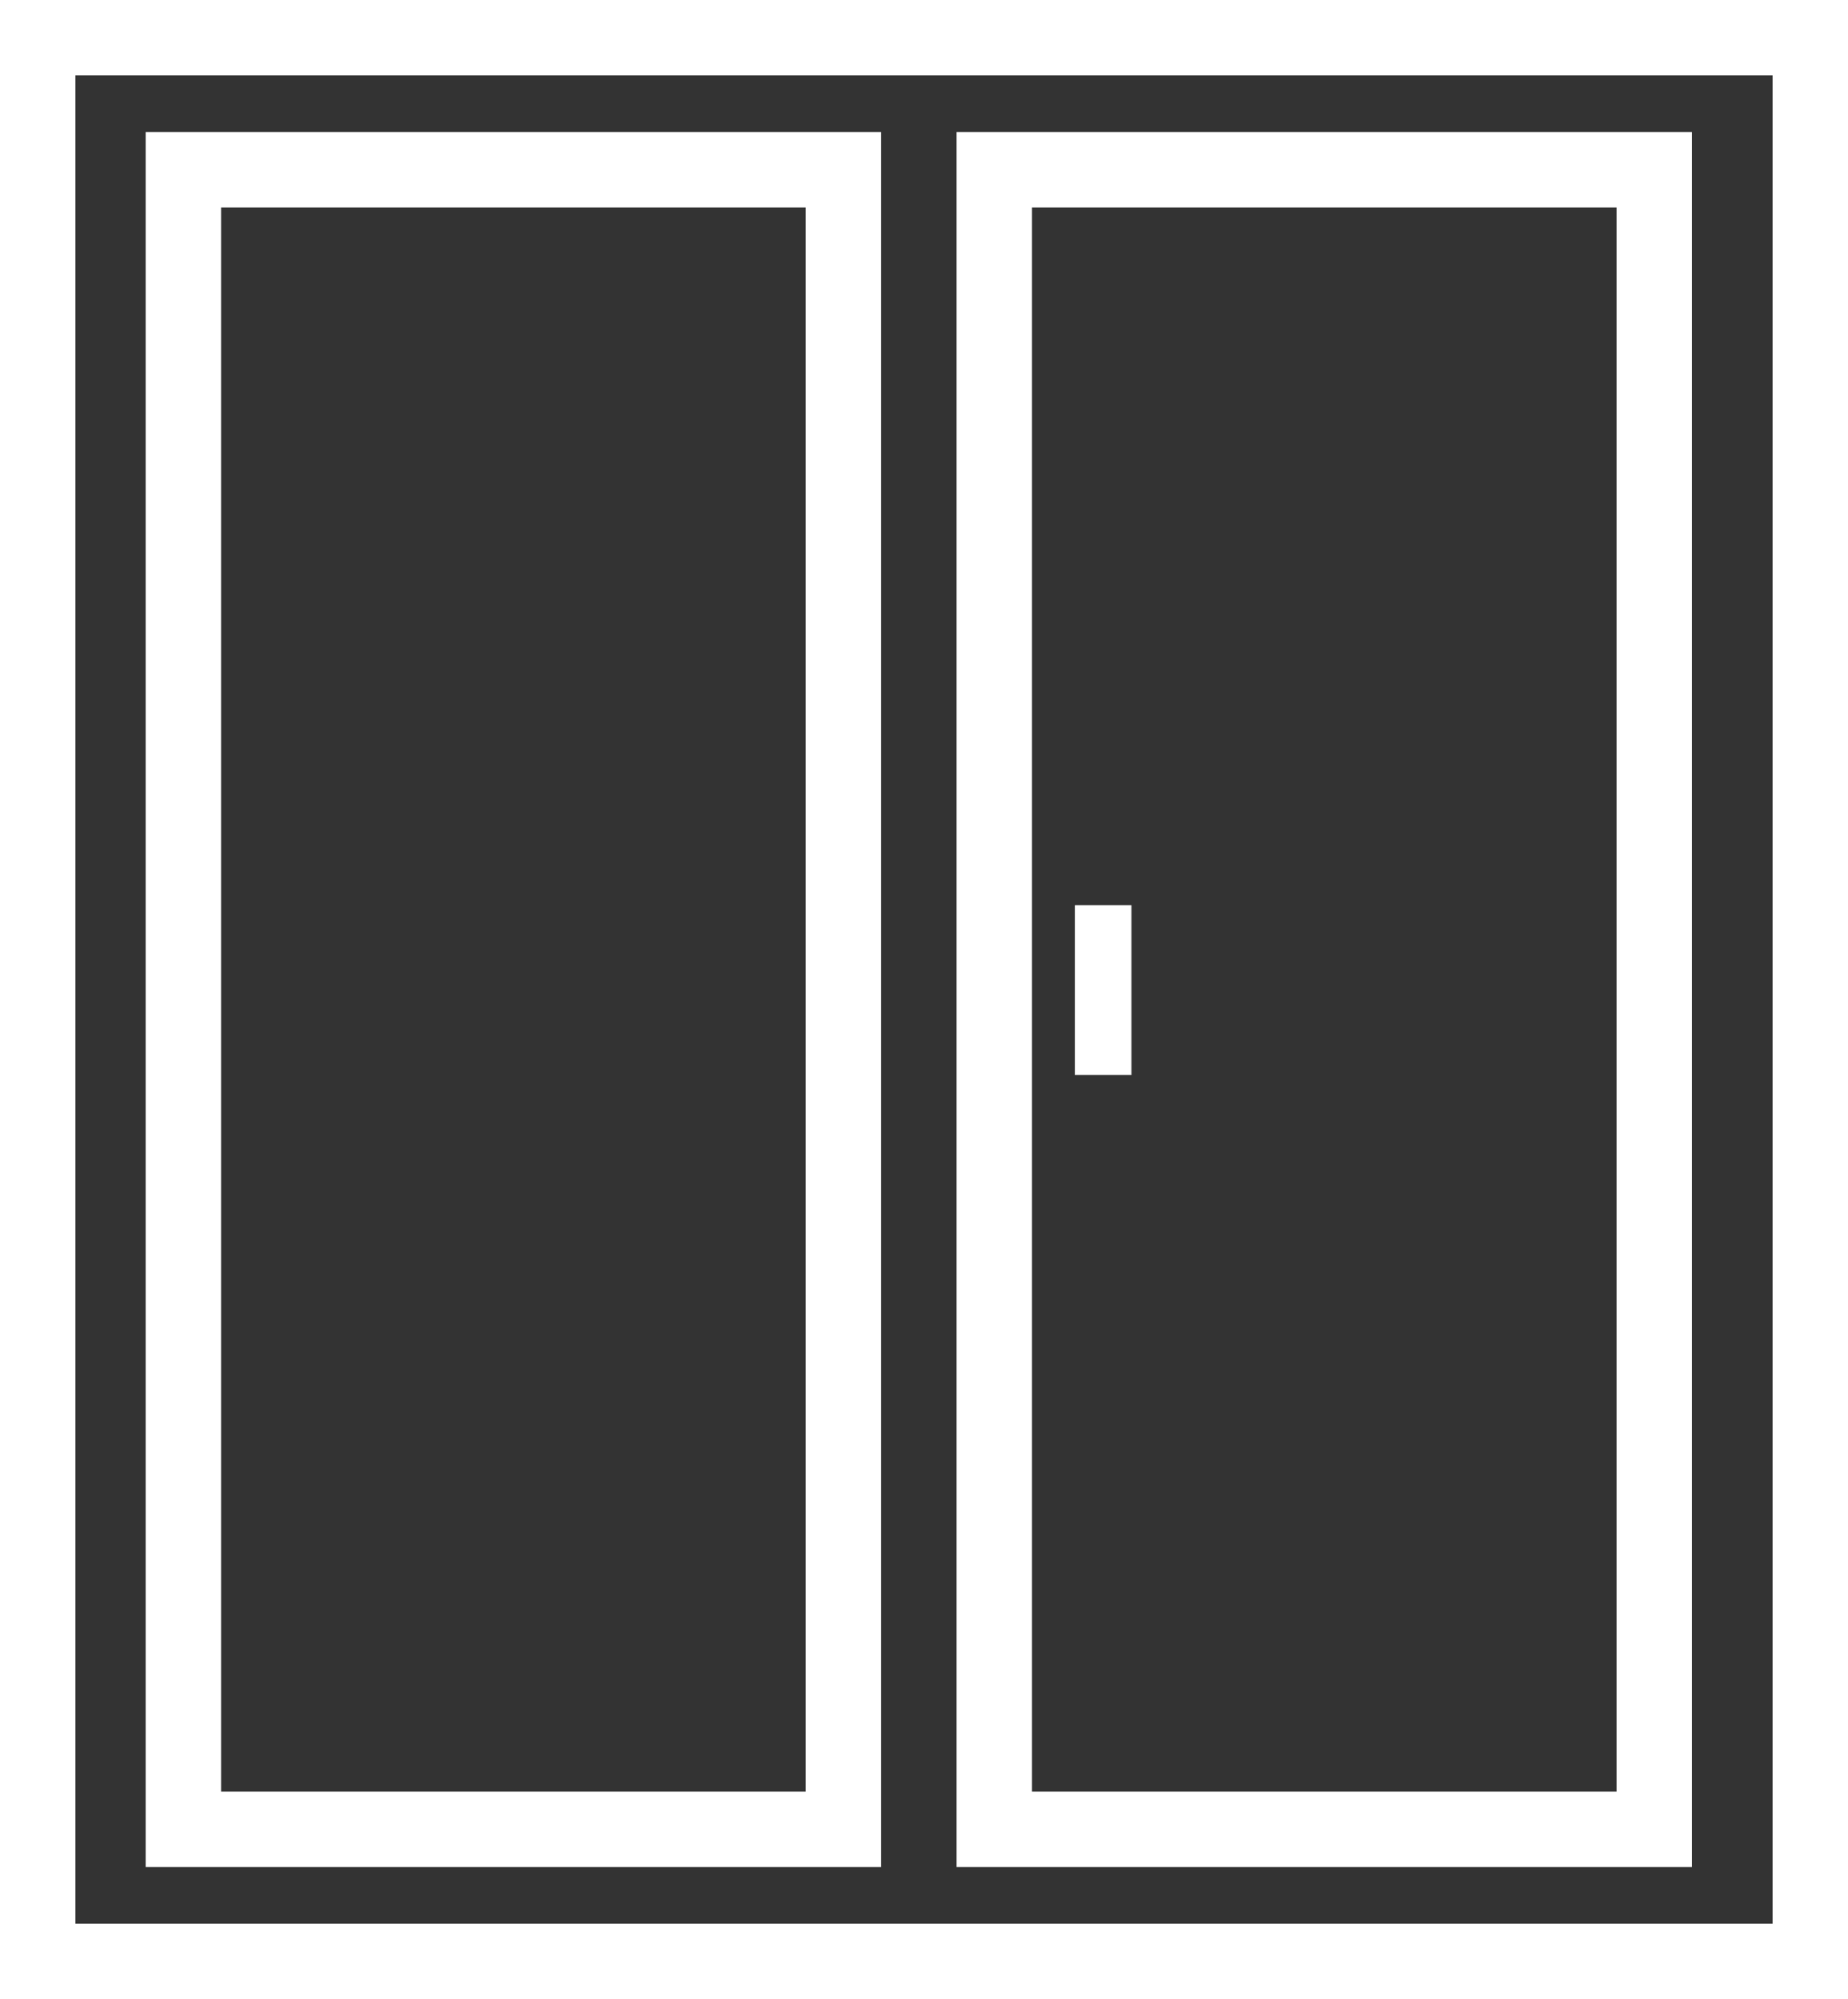
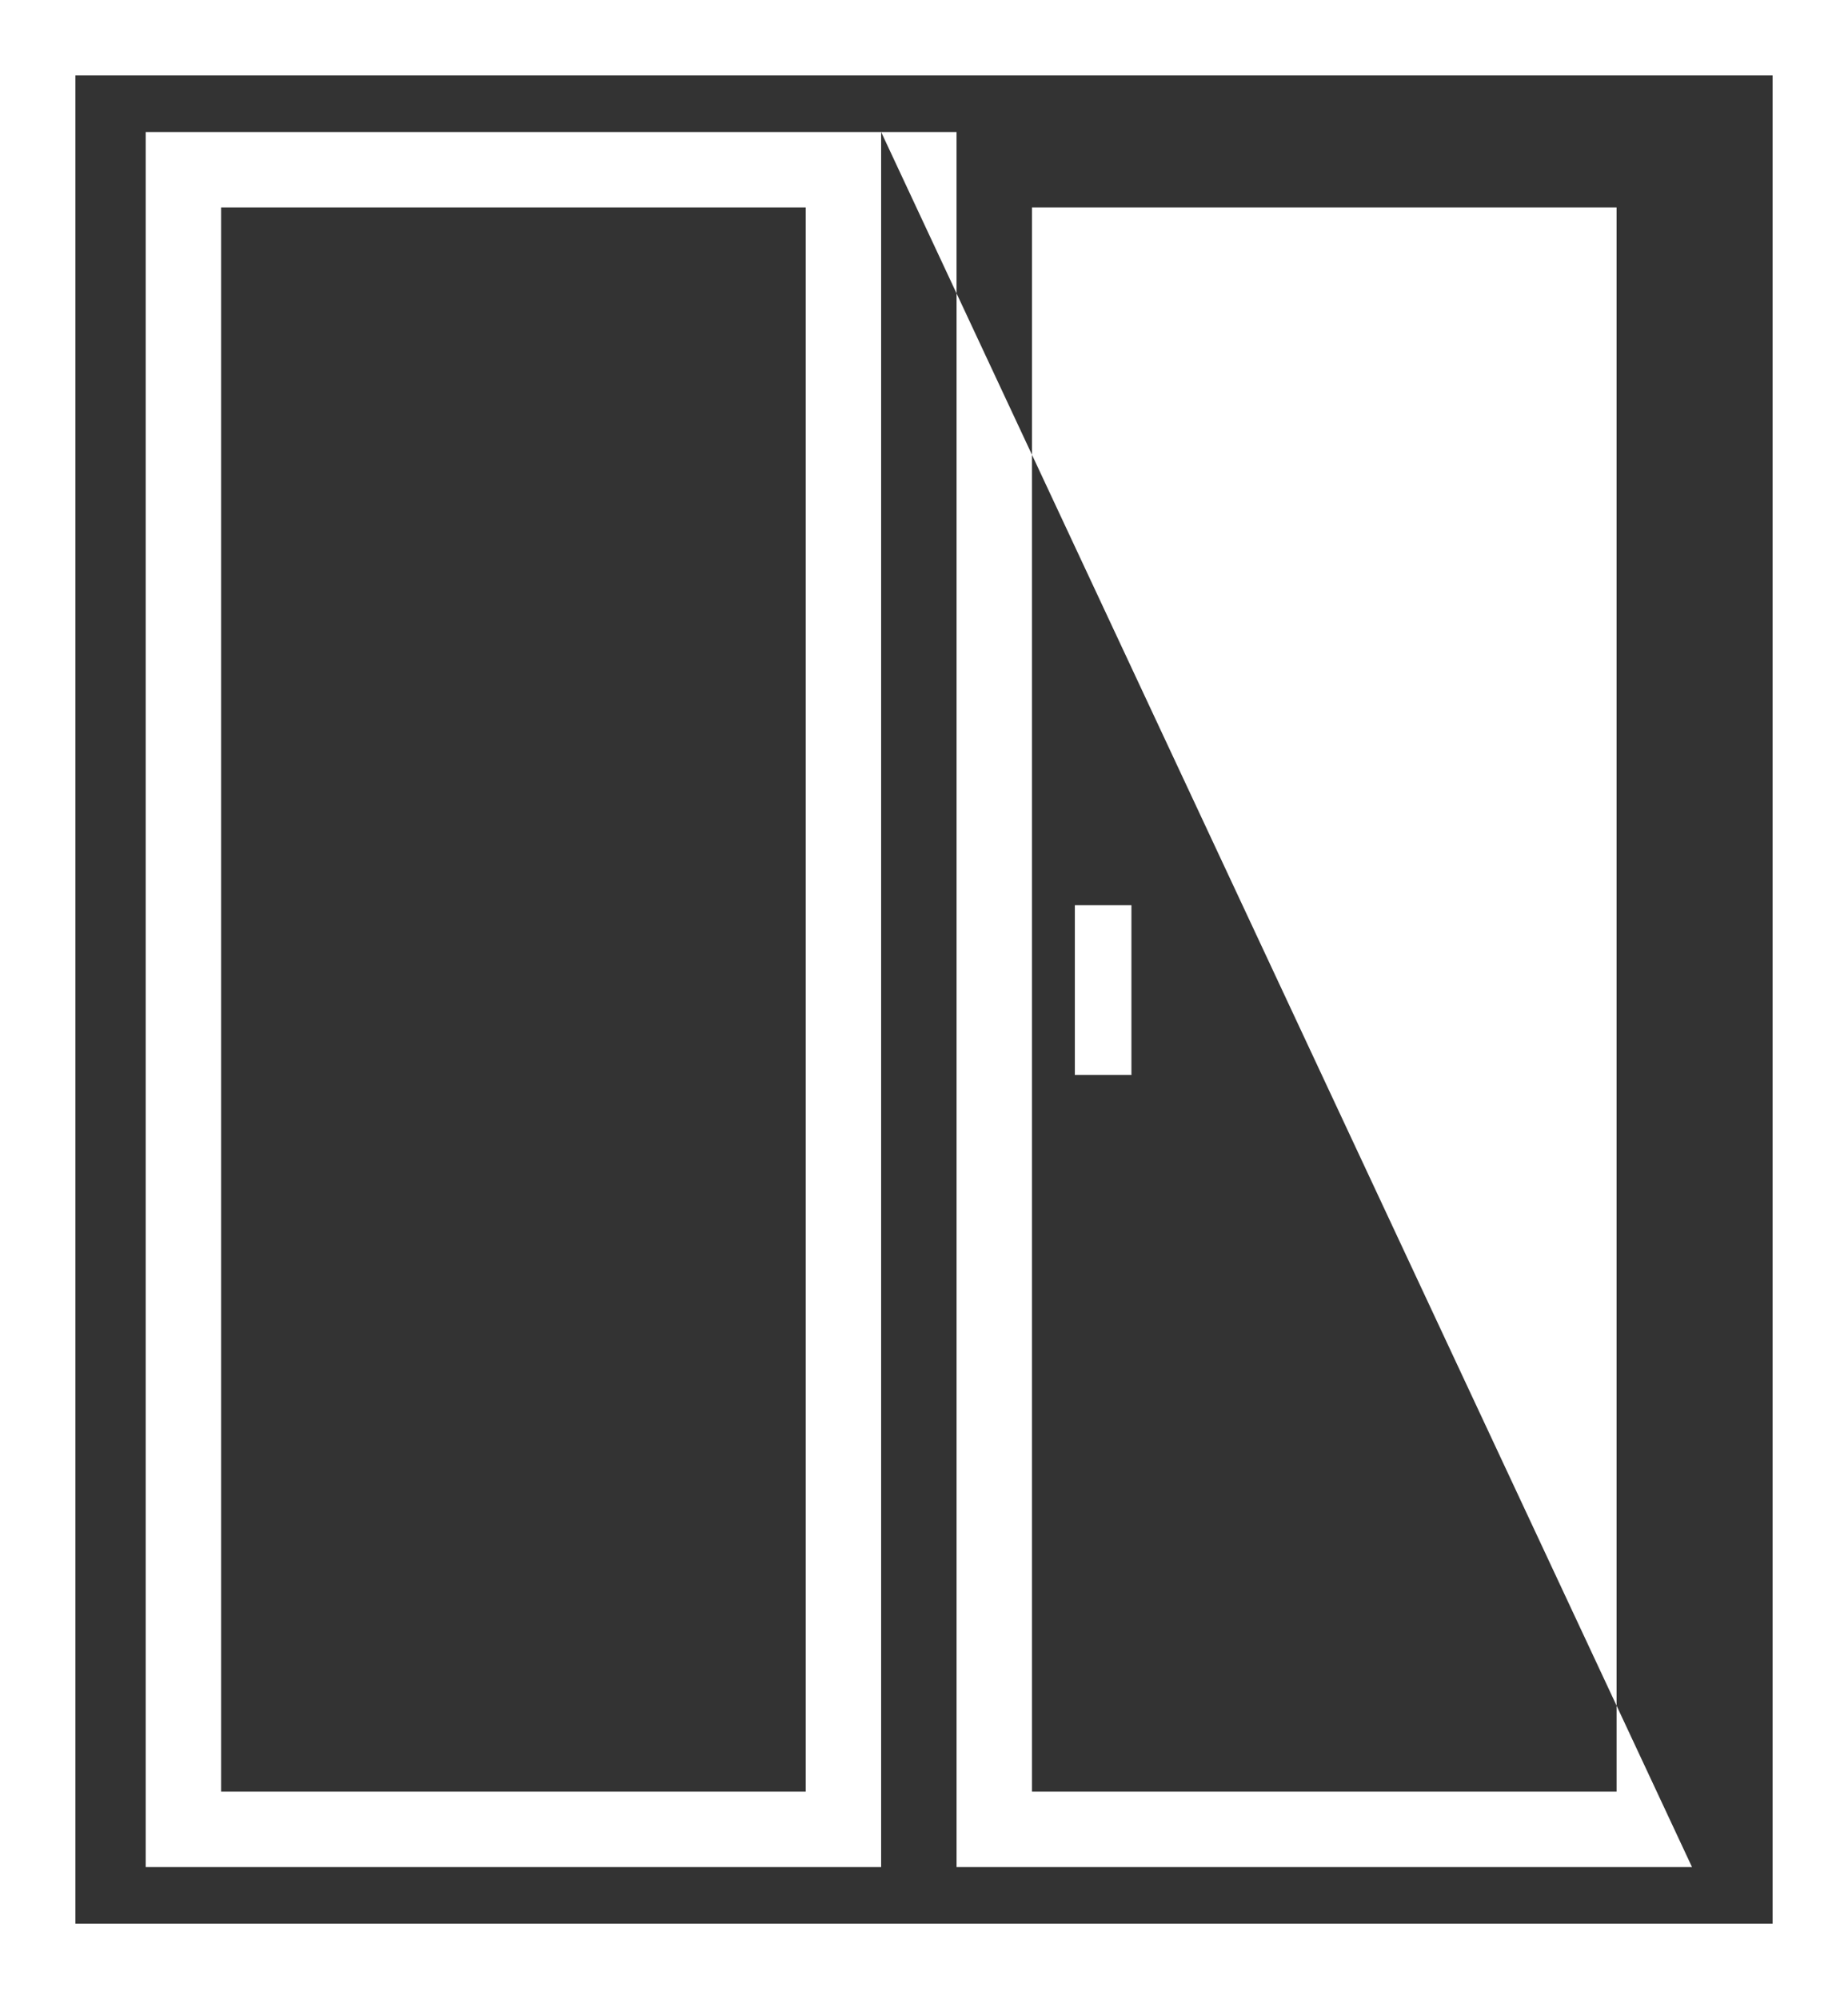
<svg xmlns="http://www.w3.org/2000/svg" width="98px" height="106px" viewBox="0 0 98 106" version="1.1">
  <rect x="0" y="0" width="98" height="106" fill="#333333" stroke="none" />
  <title>56C6EDF5-FEA9-4CD7-A53D-E919CA513511</title>
  <g id="Realtherm_Hungary_webdesign_2023" stroke="none" stroke-width="1" fill="none" fill-rule="evenodd">
    <g id="Realtherm_HU_about_us" transform="translate(-1457, -2129)" fill="#FFFFFF" fill-rule="nonzero">
      <g id="vidget" transform="translate(210, 2112)">
        <g id="4" transform="translate(1131, 17)">
-           <path d="M214,0 L214,106 L116,106 L116,0 L214,0 Z M210,4 L120,4 L120,102 L210,102 L210,4 Z M162.727,7 L162.727,99 L123.727,99 L123.727,7 L162.727,7 Z M205.727,7 L205.727,99 L166.727,99 L166.727,7 L205.727,7 Z M158.727,11 L127.727,11 L127.727,95 L158.727,95 L158.727,11 Z M201.727,11 L170.727,11 L170.727,95 L201.727,95 L201.727,11 Z M176,48 L176,57 L173,57 L173,48 L176,48 Z" id="Combined-Shape" />
+           <path d="M214,0 L214,106 L116,106 L116,0 L214,0 Z M210,4 L120,4 L120,102 L210,102 L210,4 Z M162.727,7 L162.727,99 L123.727,99 L123.727,7 L162.727,7 Z L205.727,99 L166.727,99 L166.727,7 L205.727,7 Z M158.727,11 L127.727,11 L127.727,95 L158.727,95 L158.727,11 Z M201.727,11 L170.727,11 L170.727,95 L201.727,95 L201.727,11 Z M176,48 L176,57 L173,57 L173,48 L176,48 Z" id="Combined-Shape" />
        </g>
      </g>
    </g>
  </g>
</svg>